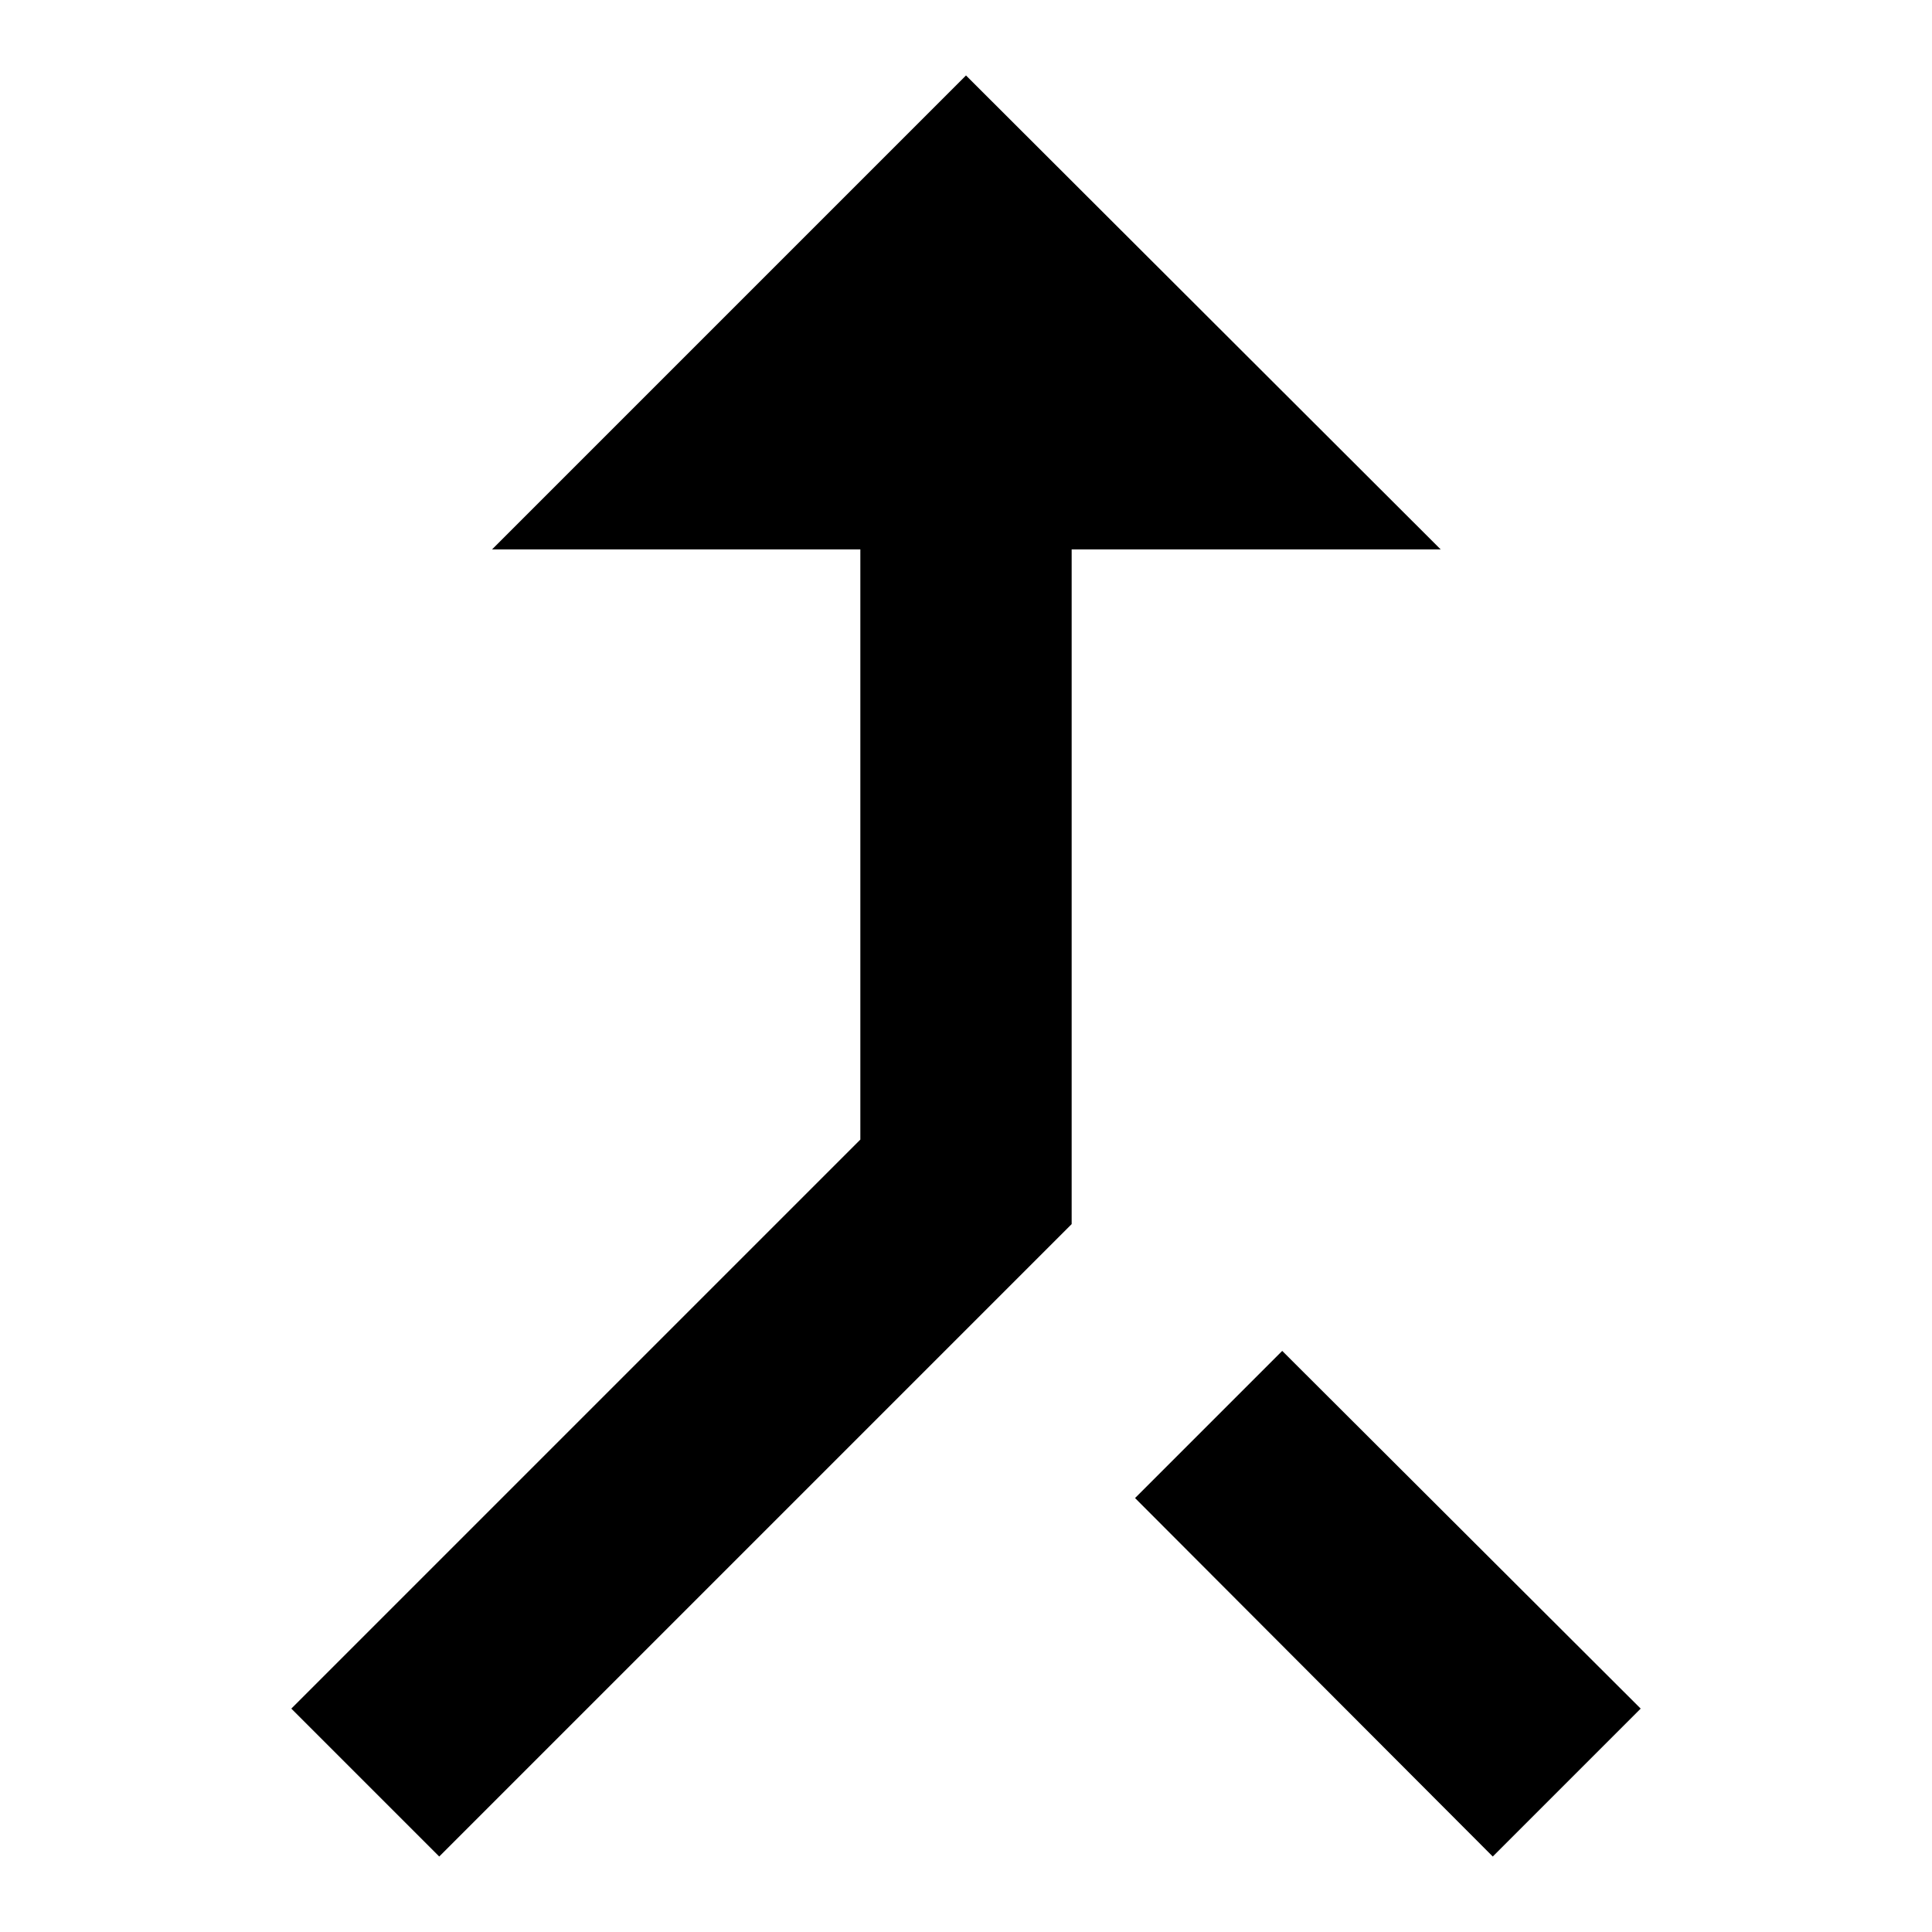
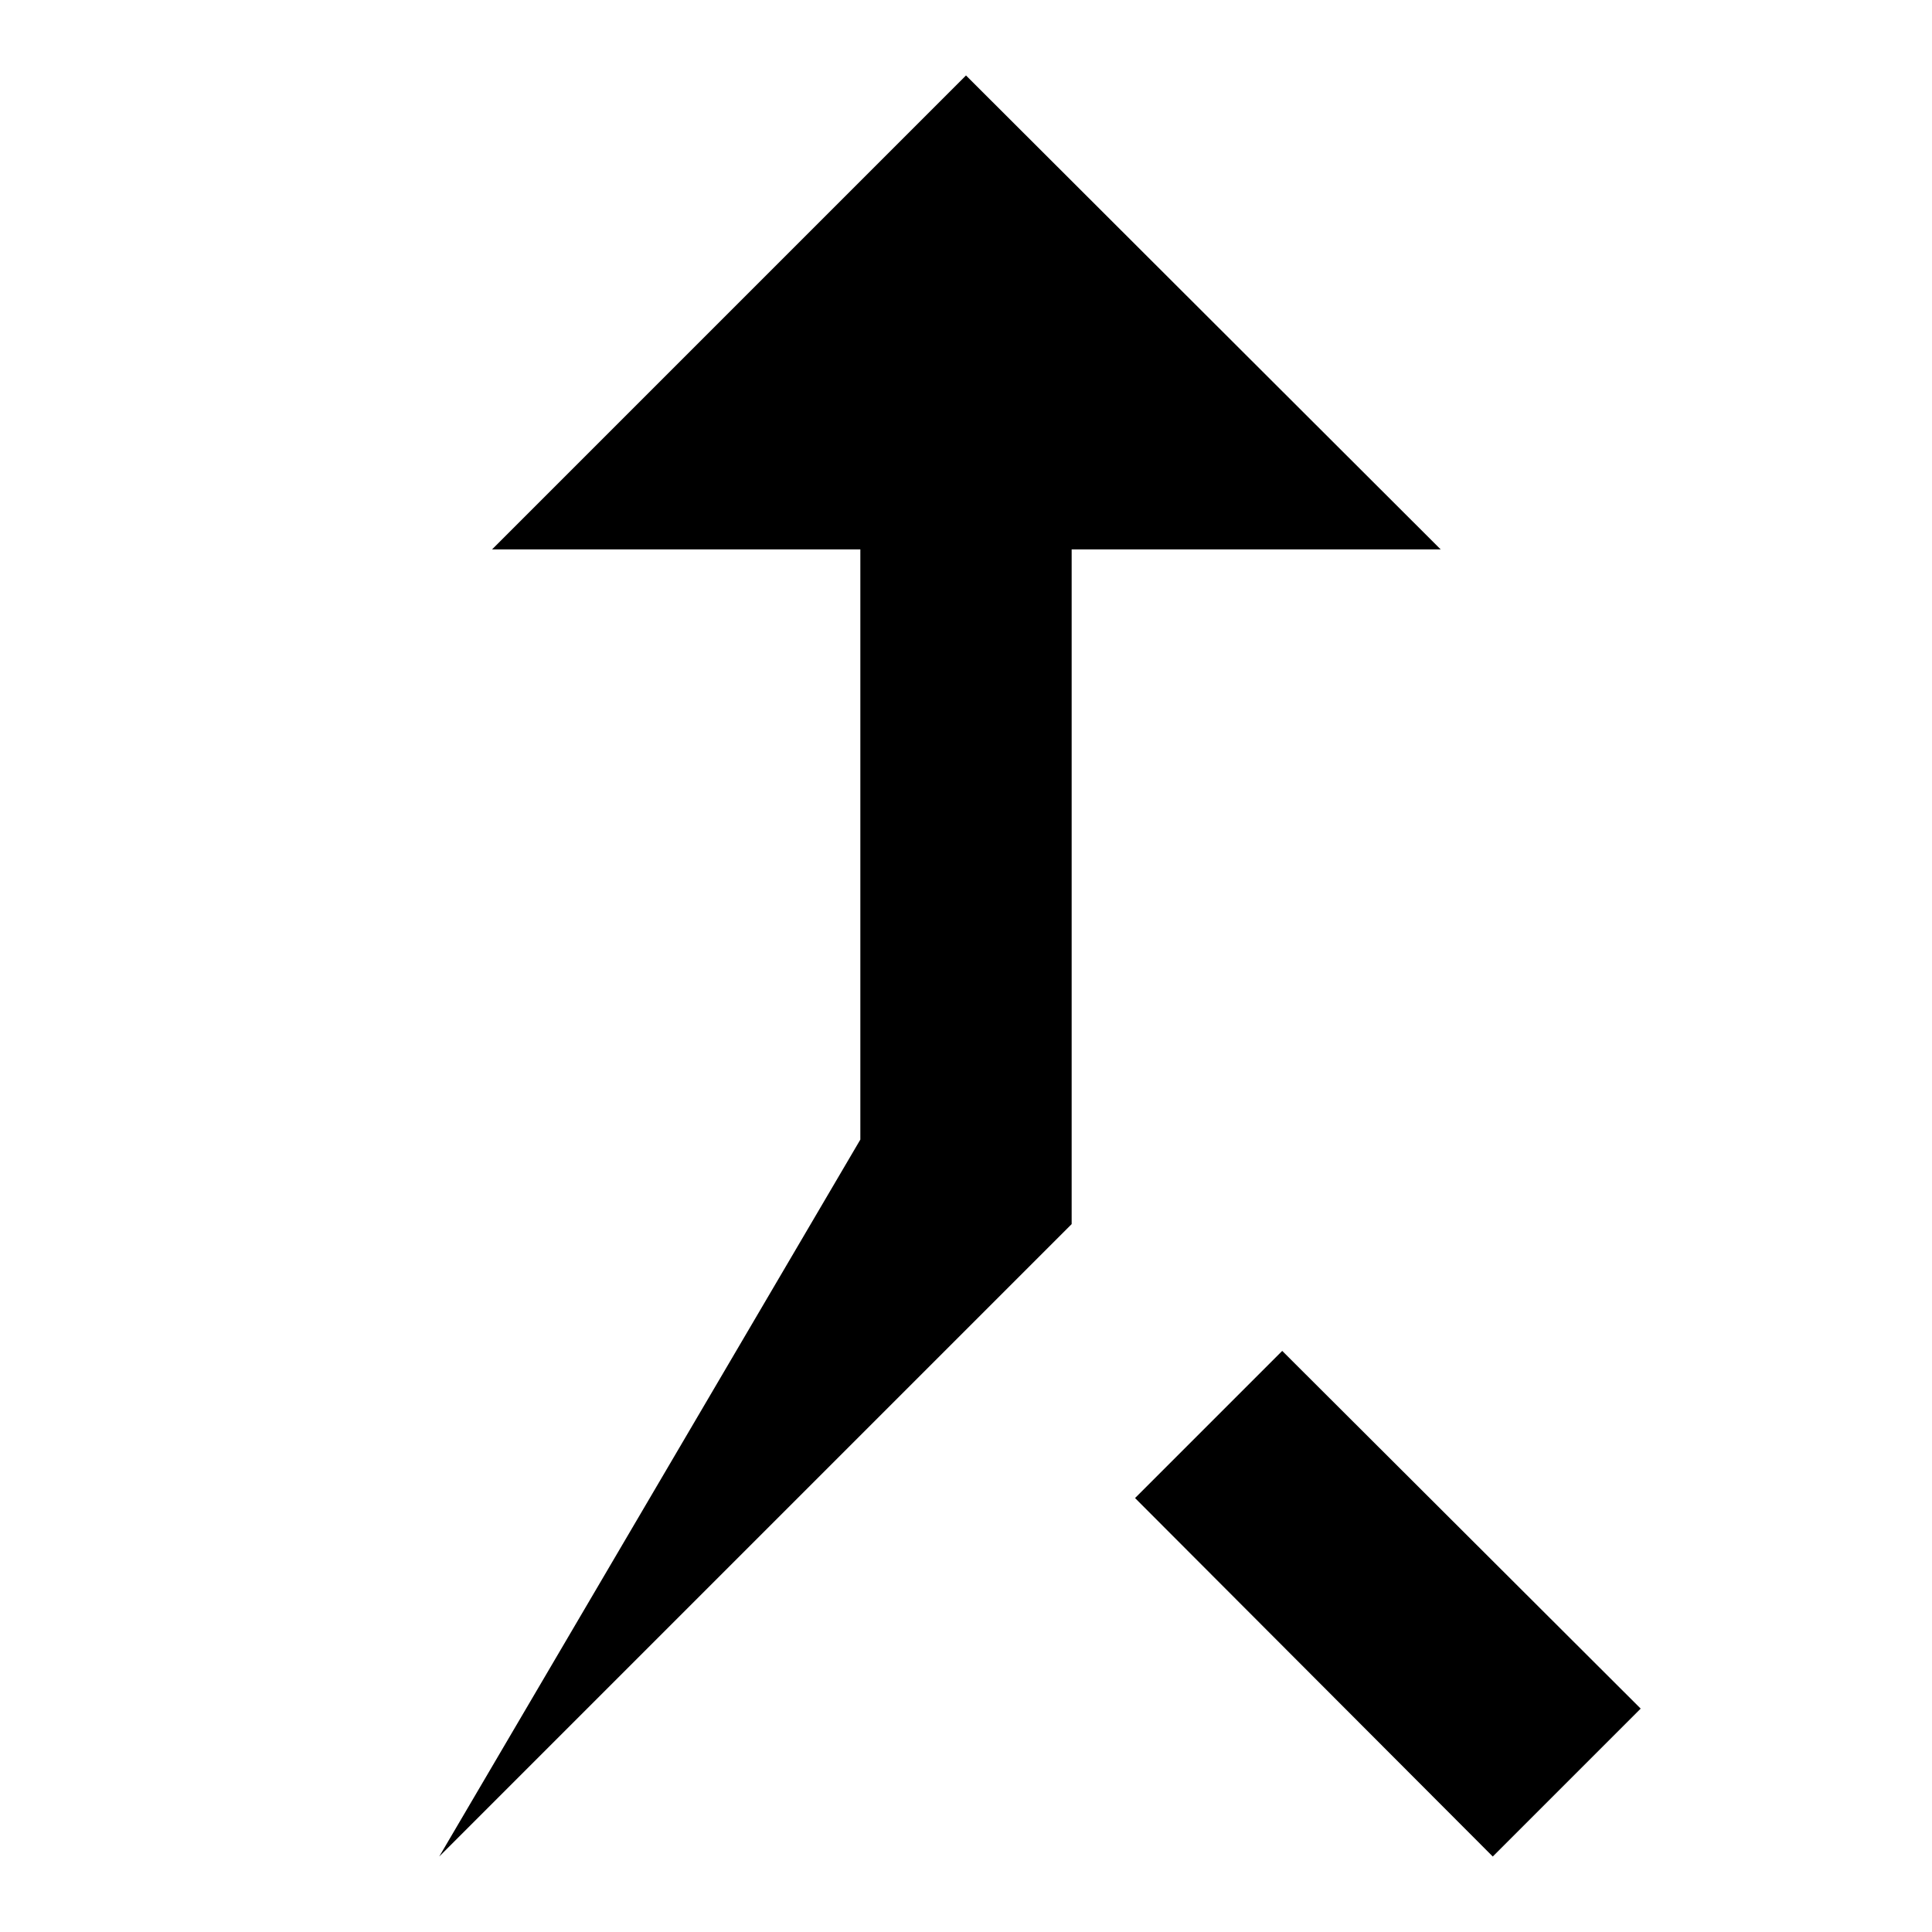
<svg xmlns="http://www.w3.org/2000/svg" version="1.1" x="0px" y="0px" viewBox="0 0 256 256" enable-background="new 0 0 256 256" xml:space="preserve">
  <g>
-     <path fill="#000000" d="M197.8,246l19.6-19.6L169.9,179l-19.5,19.5L197.8,246z M65.2,72.8H114V151l-75.4,75.4L58.2,246l83.8-83.8 V72.8h48.9L128,10L65.2,72.8z" />
+     <path fill="#000000" d="M197.8,246l19.6-19.6L169.9,179l-19.5,19.5L197.8,246z M65.2,72.8H114V151L58.2,246l83.8-83.8 V72.8h48.9L128,10L65.2,72.8z" />
  </g>
</svg>